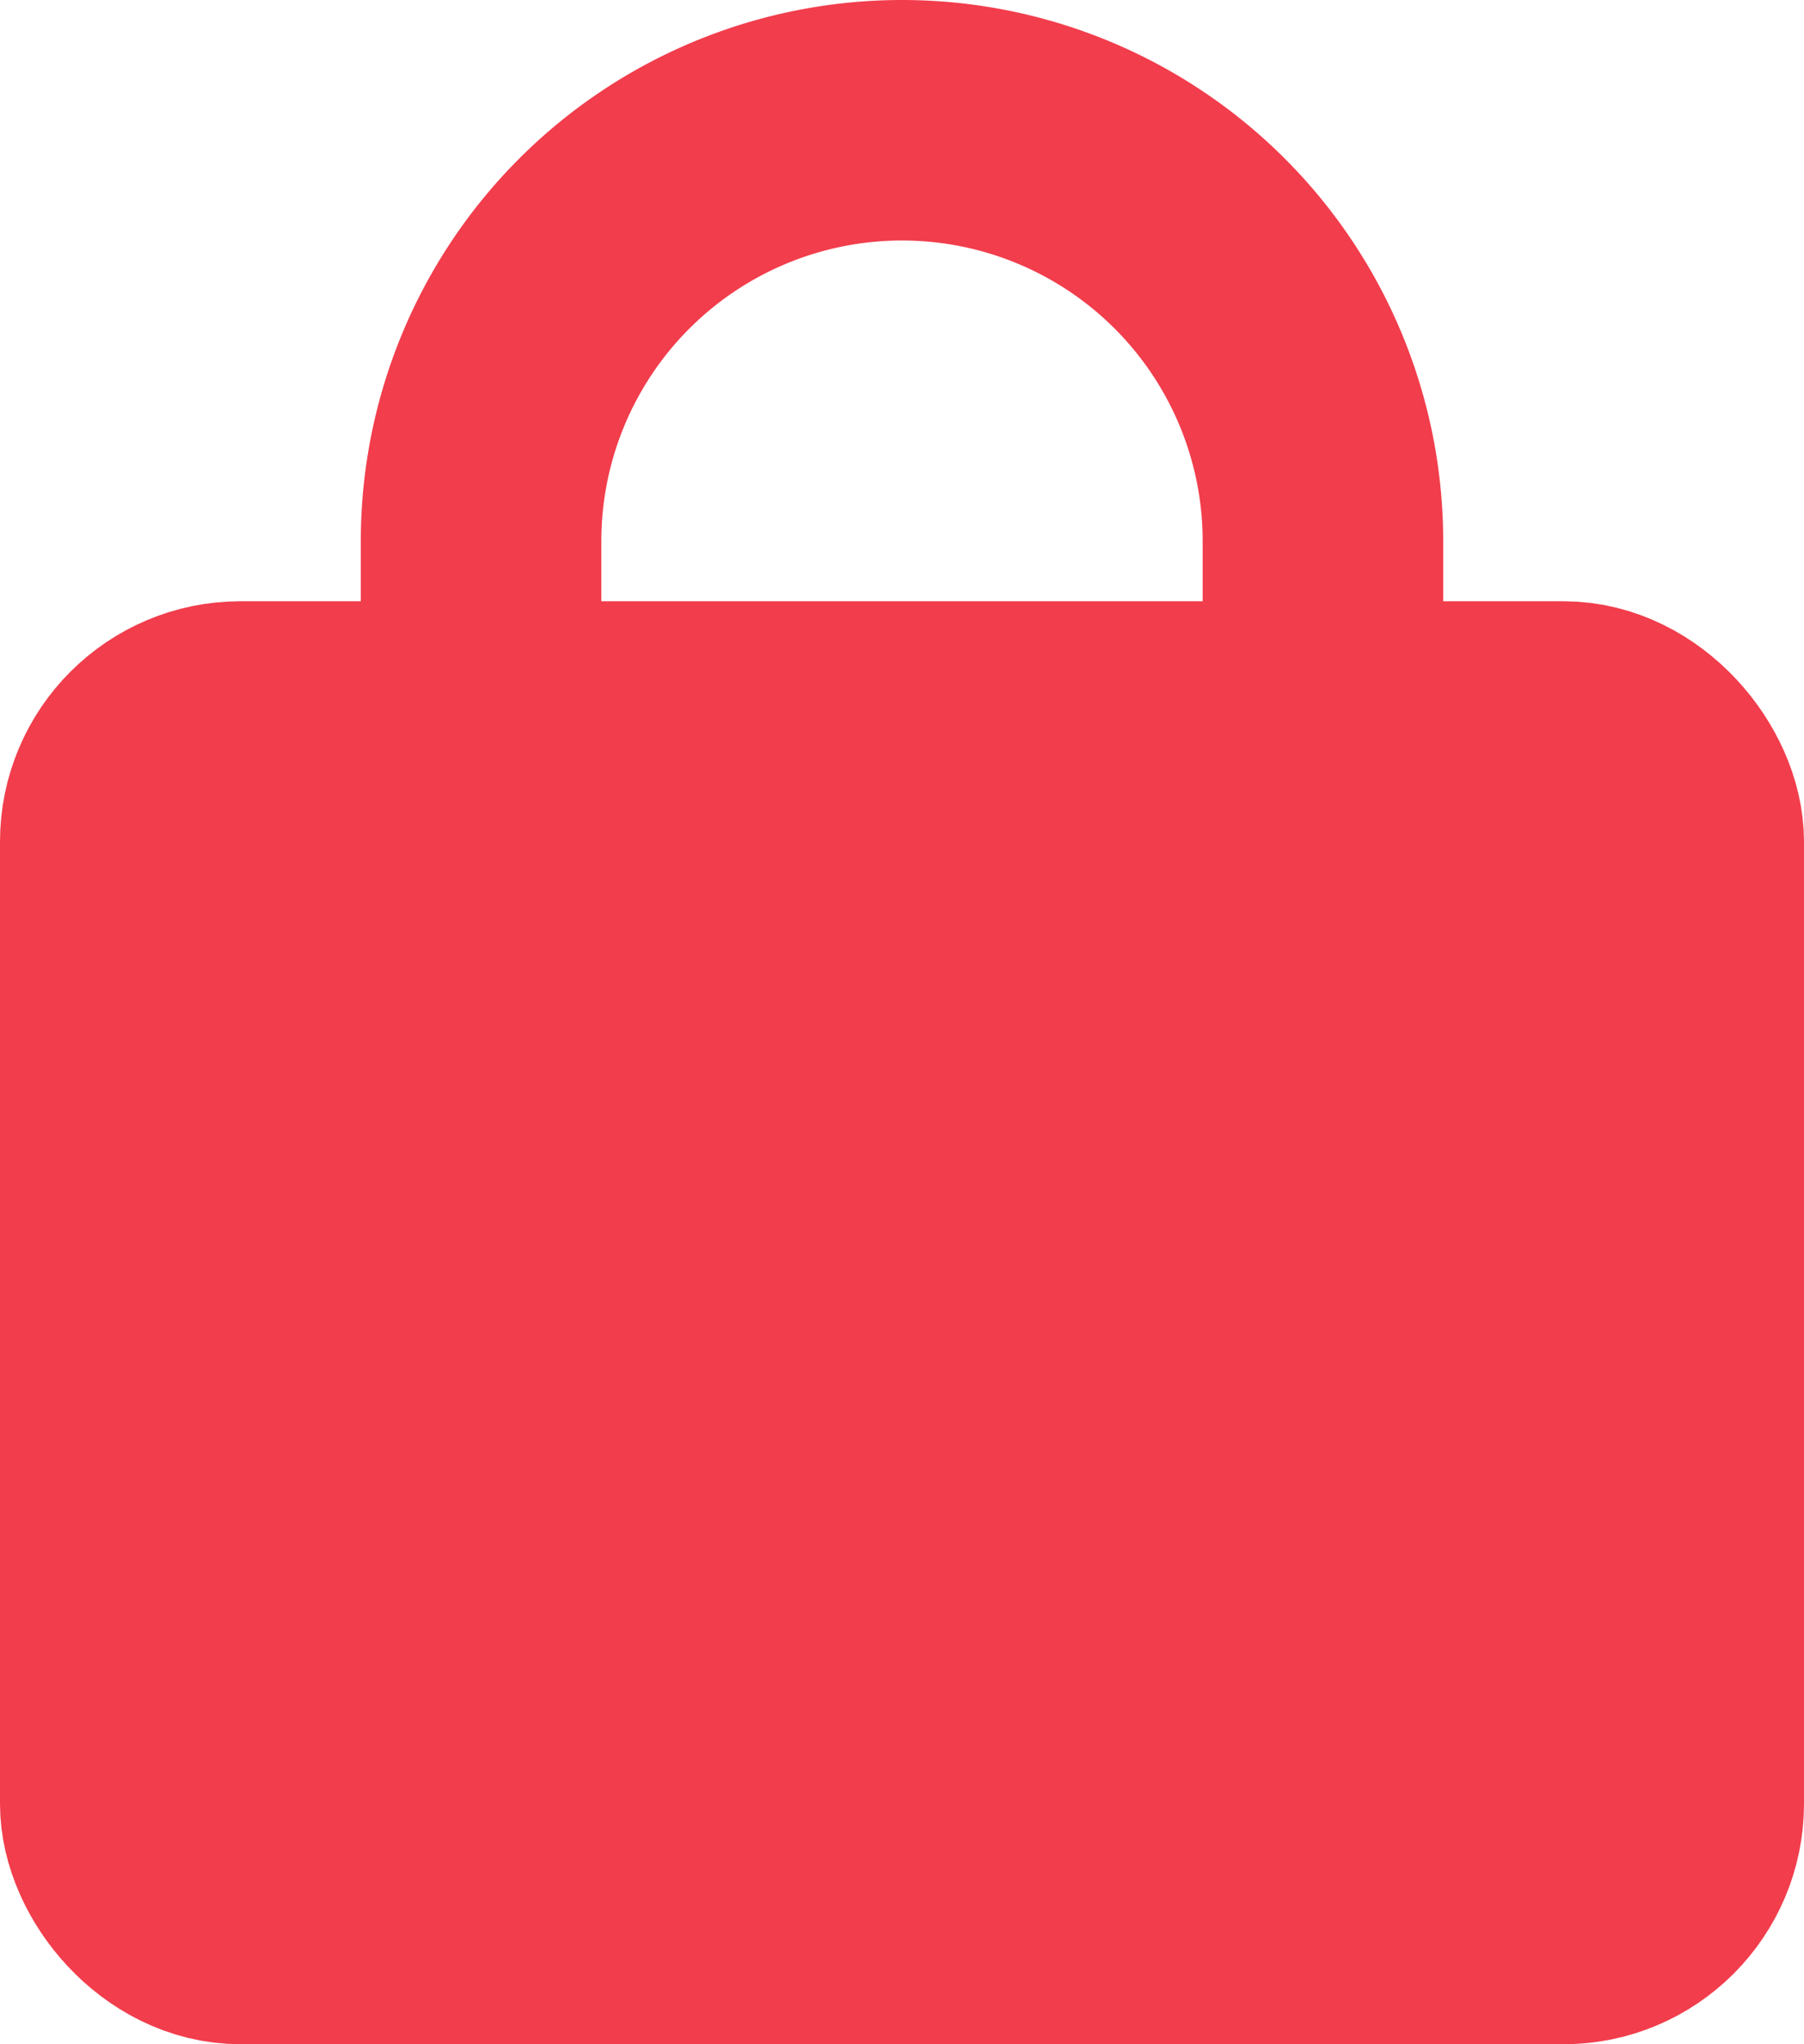
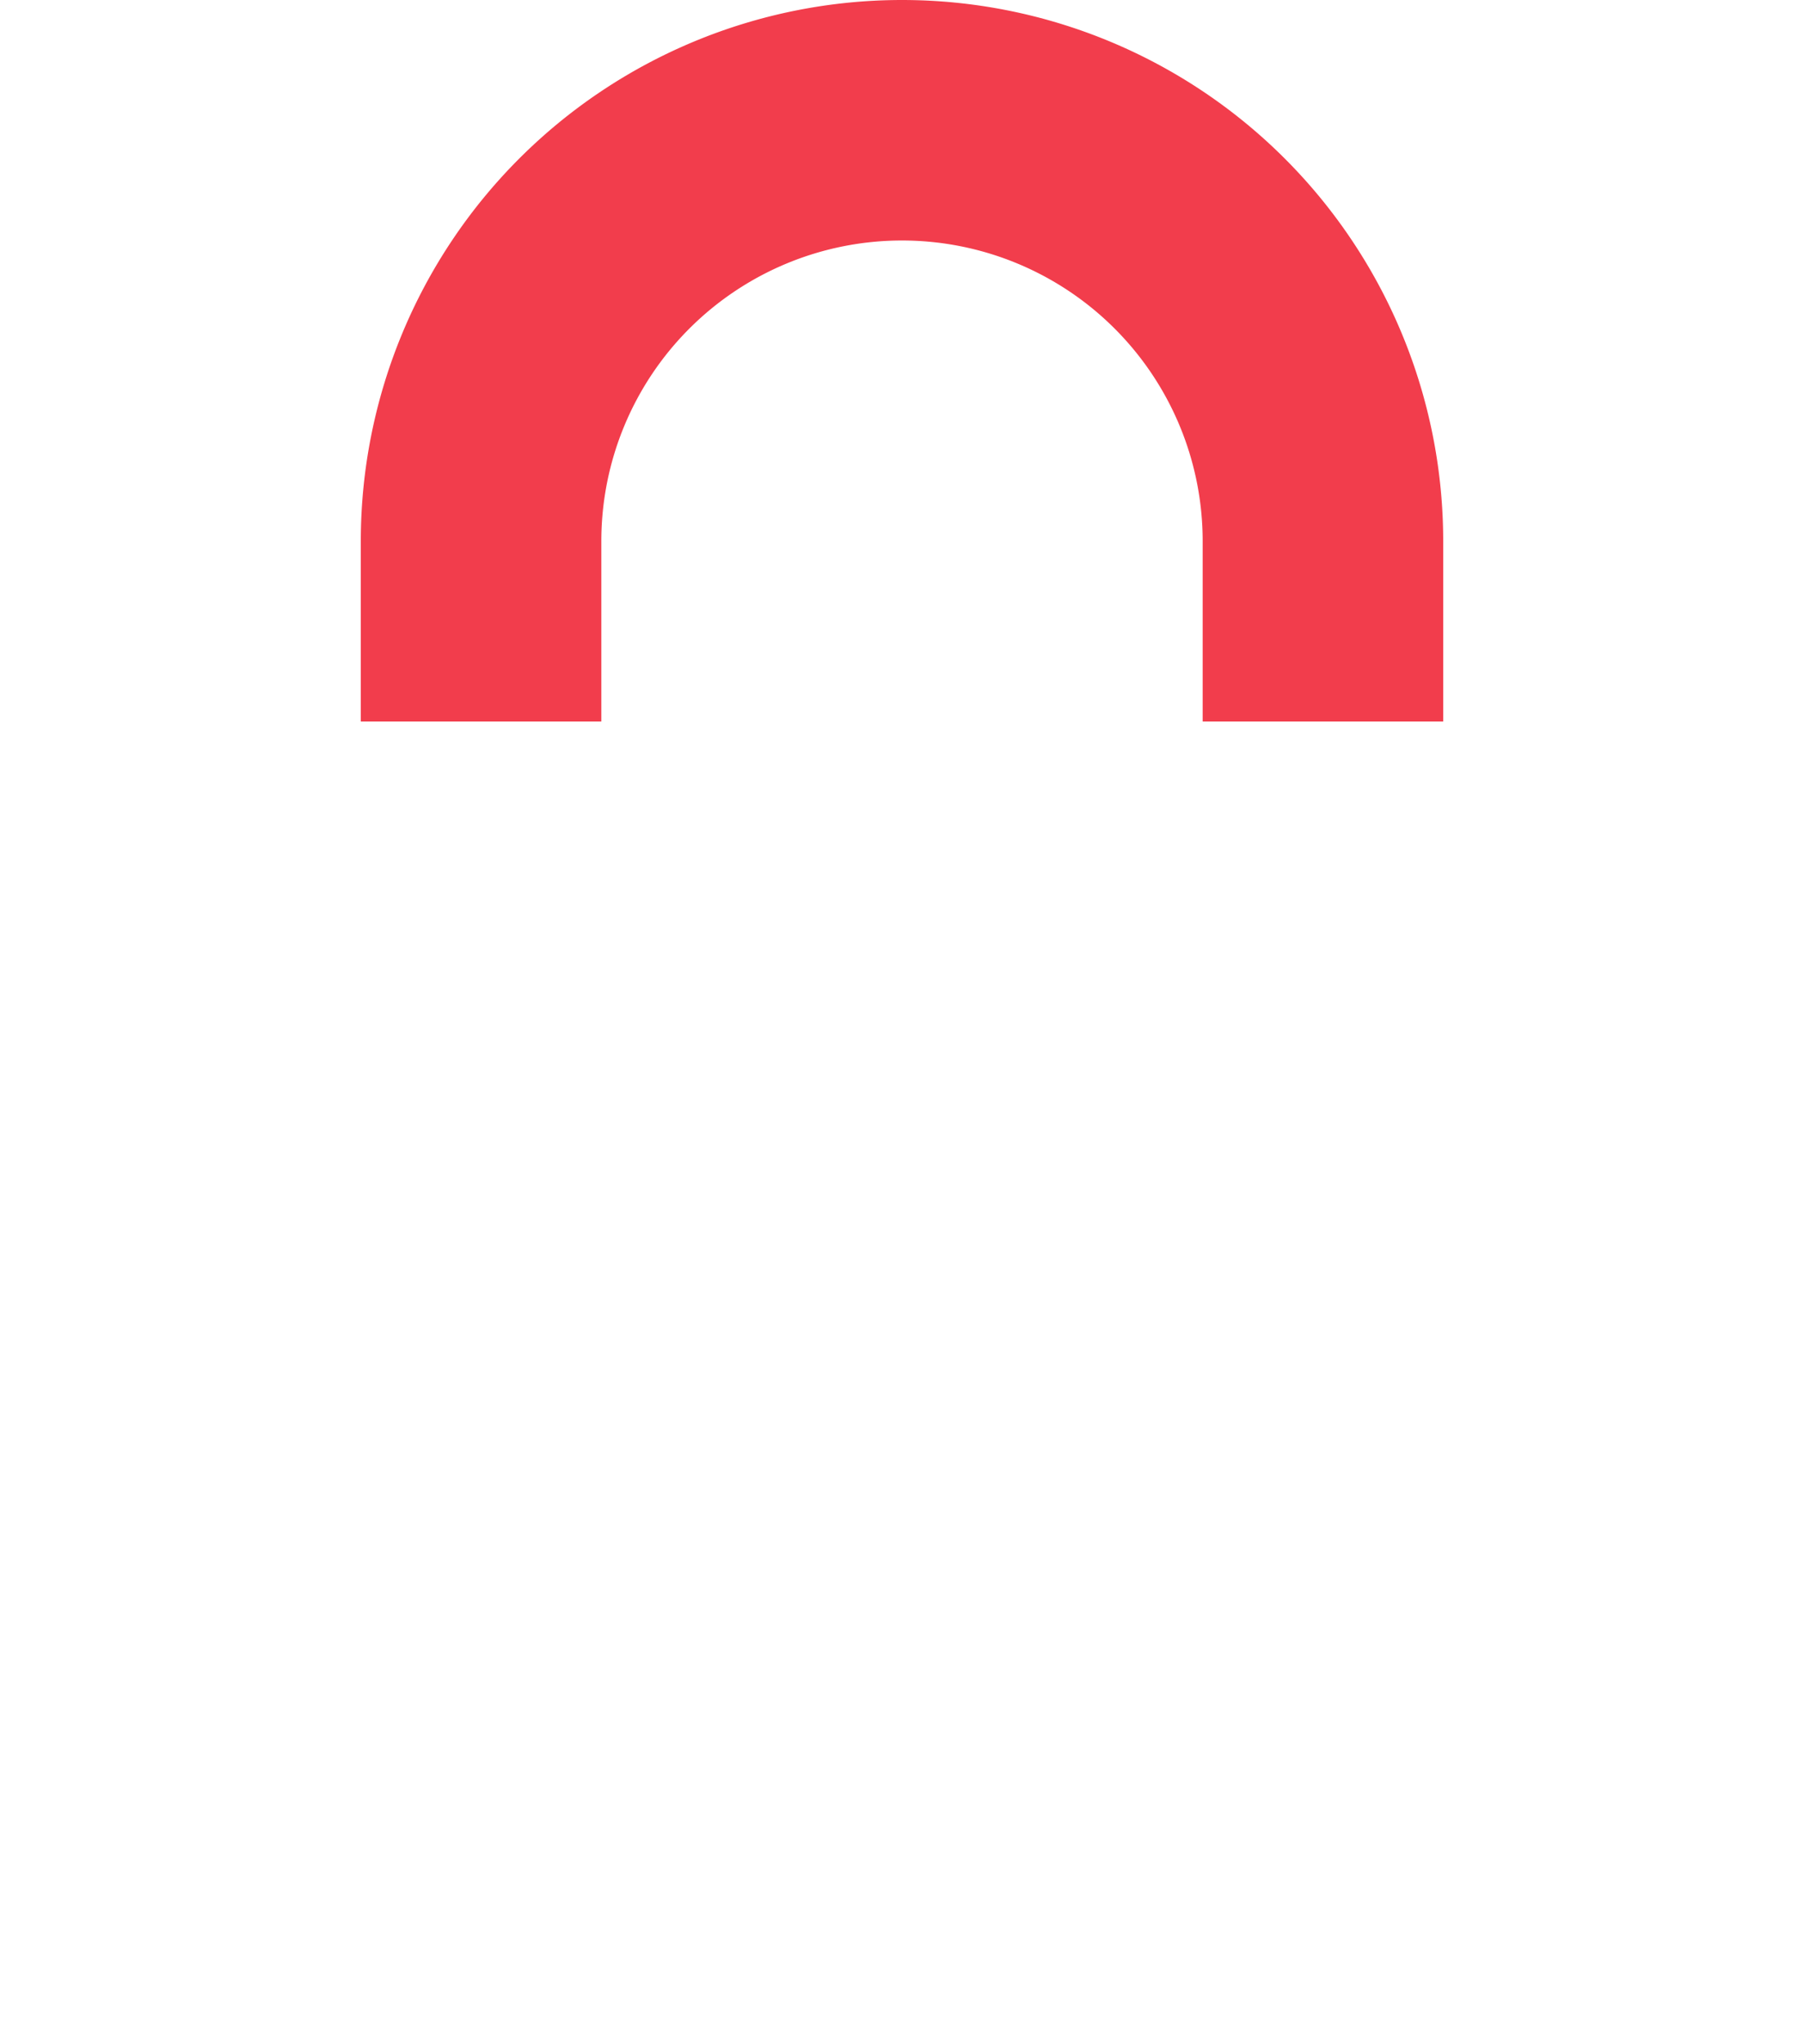
<svg xmlns="http://www.w3.org/2000/svg" style="stroke:#F23D4C; stroke-width:2" width="15" height="17" viewBox="0 0 15 17">
  <path d="M11,6v-1.5a3.5 3.5 0 0 0-7 0v1.5" fill="none" />
-   <rect x="1" y="6" width="13" height="10" rx="1" ry="1" fill="#F23D4C" />
</svg>